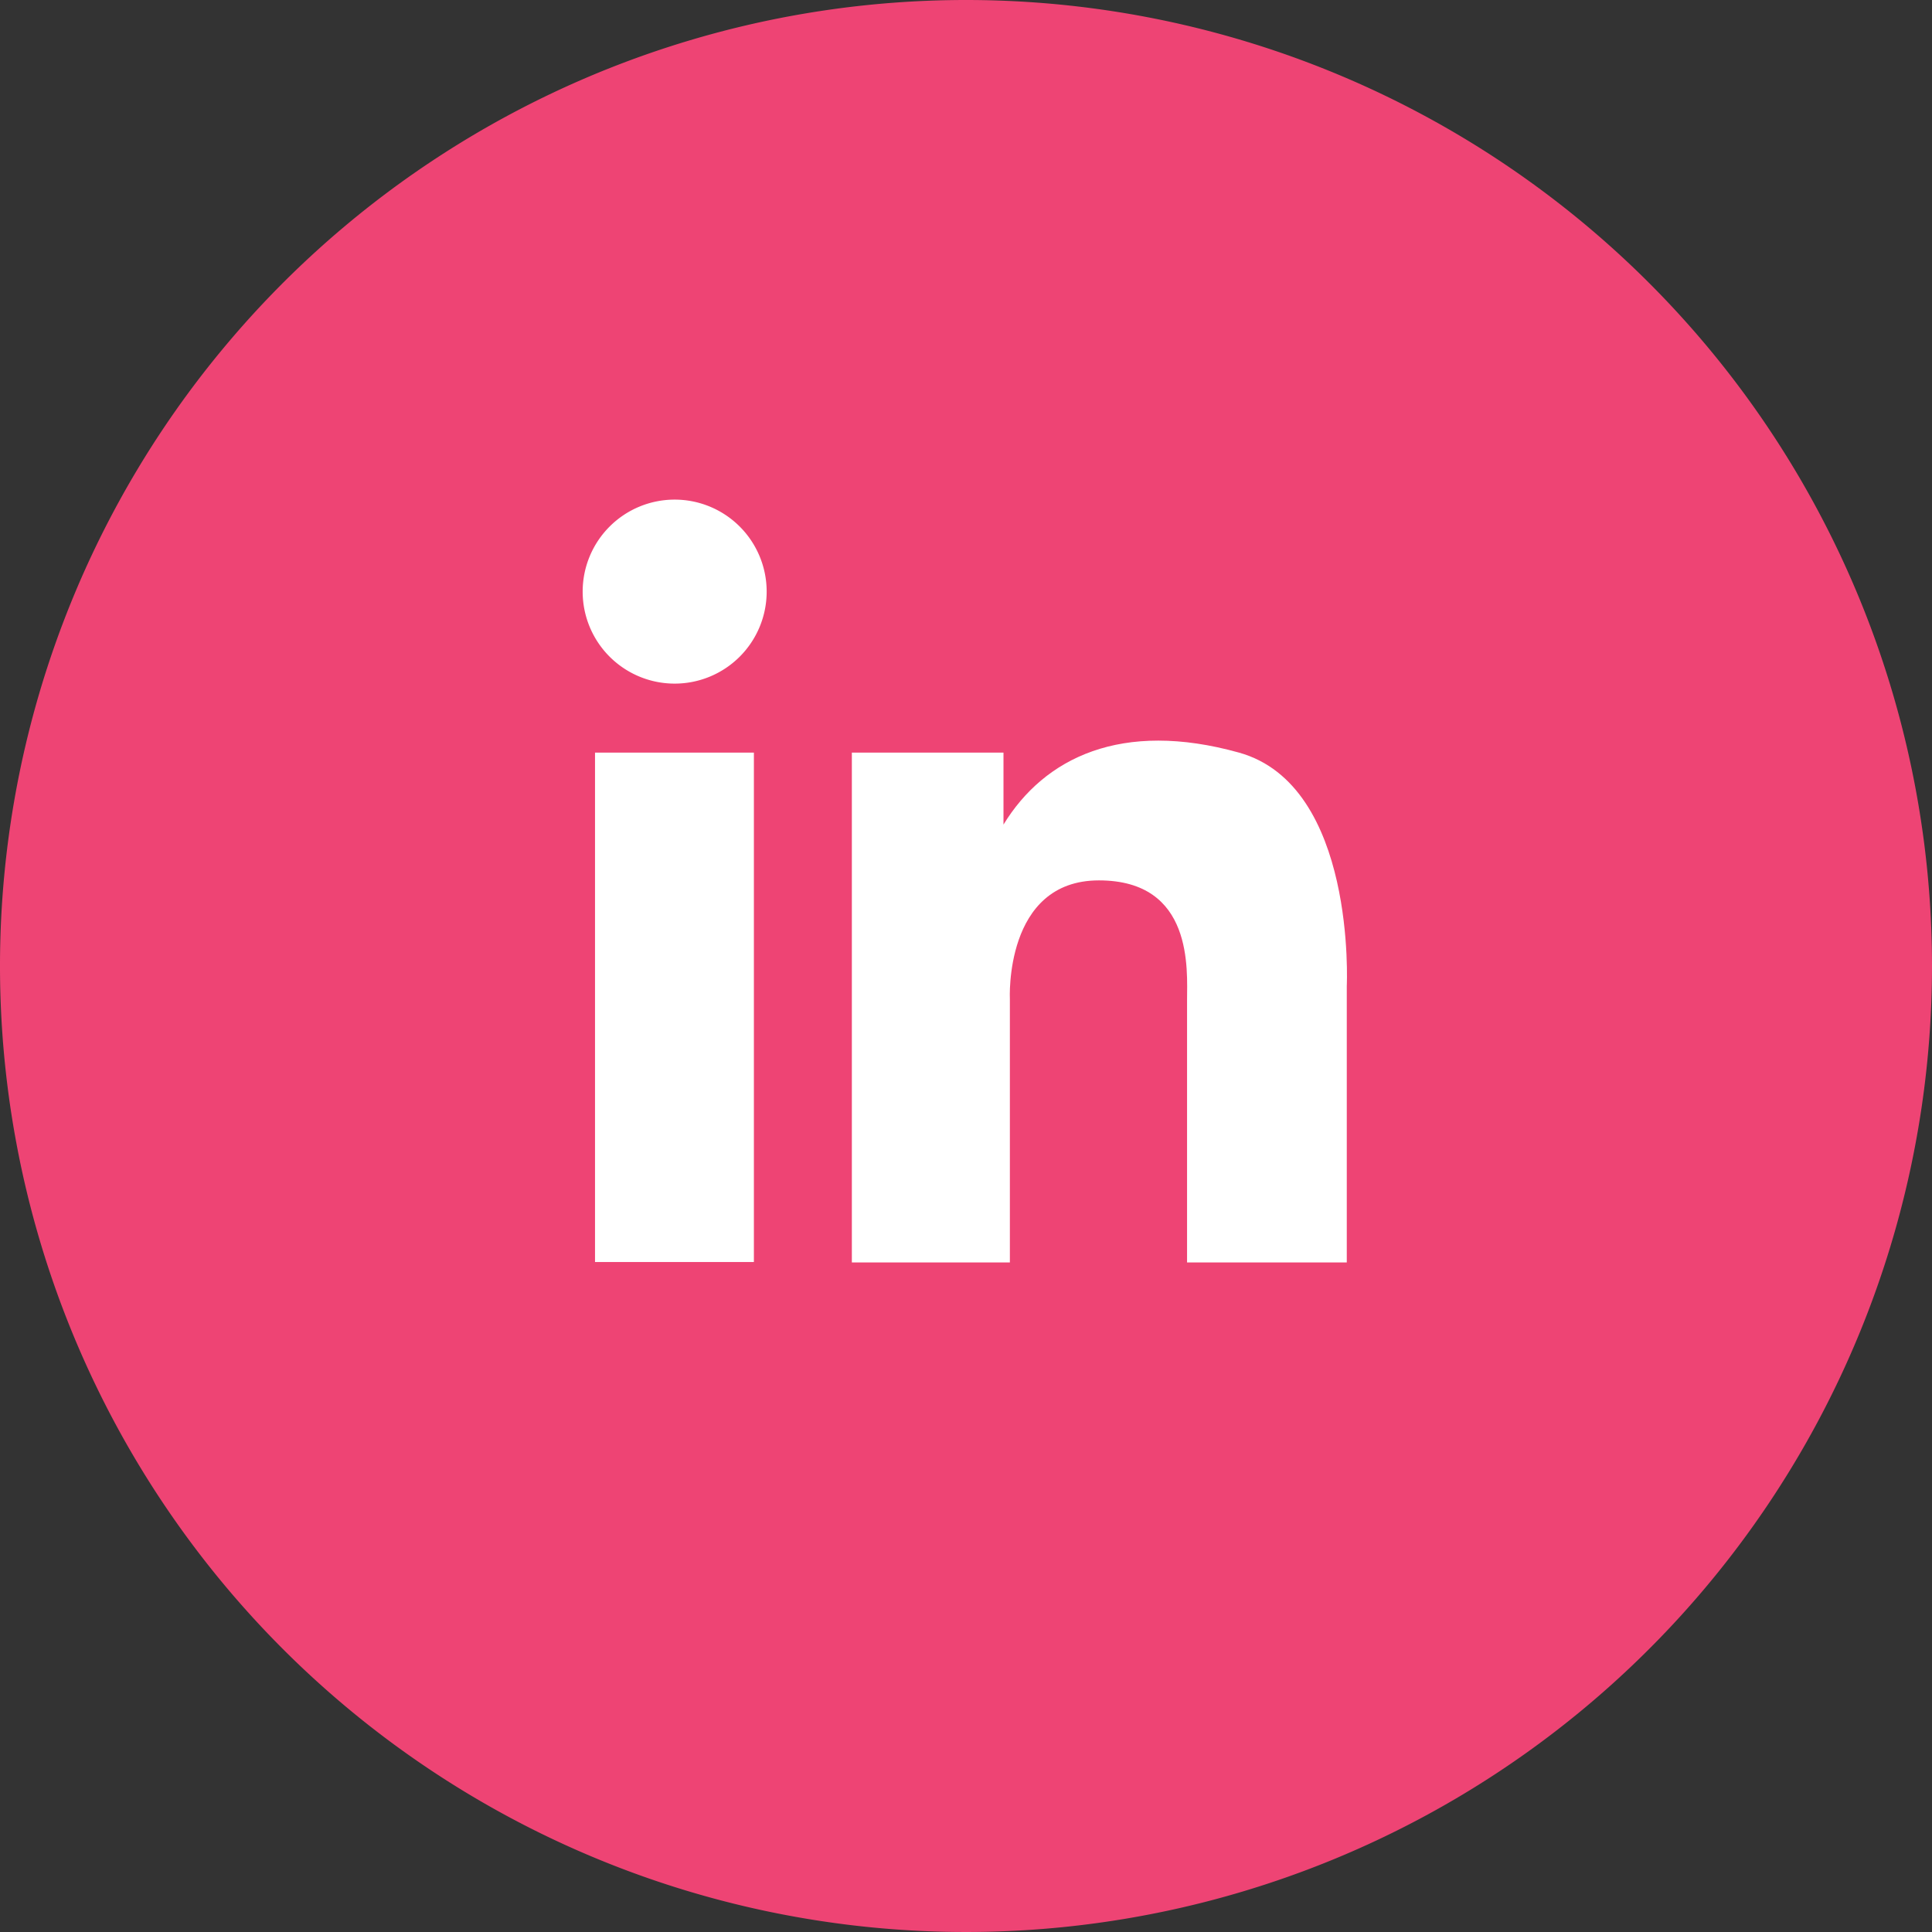
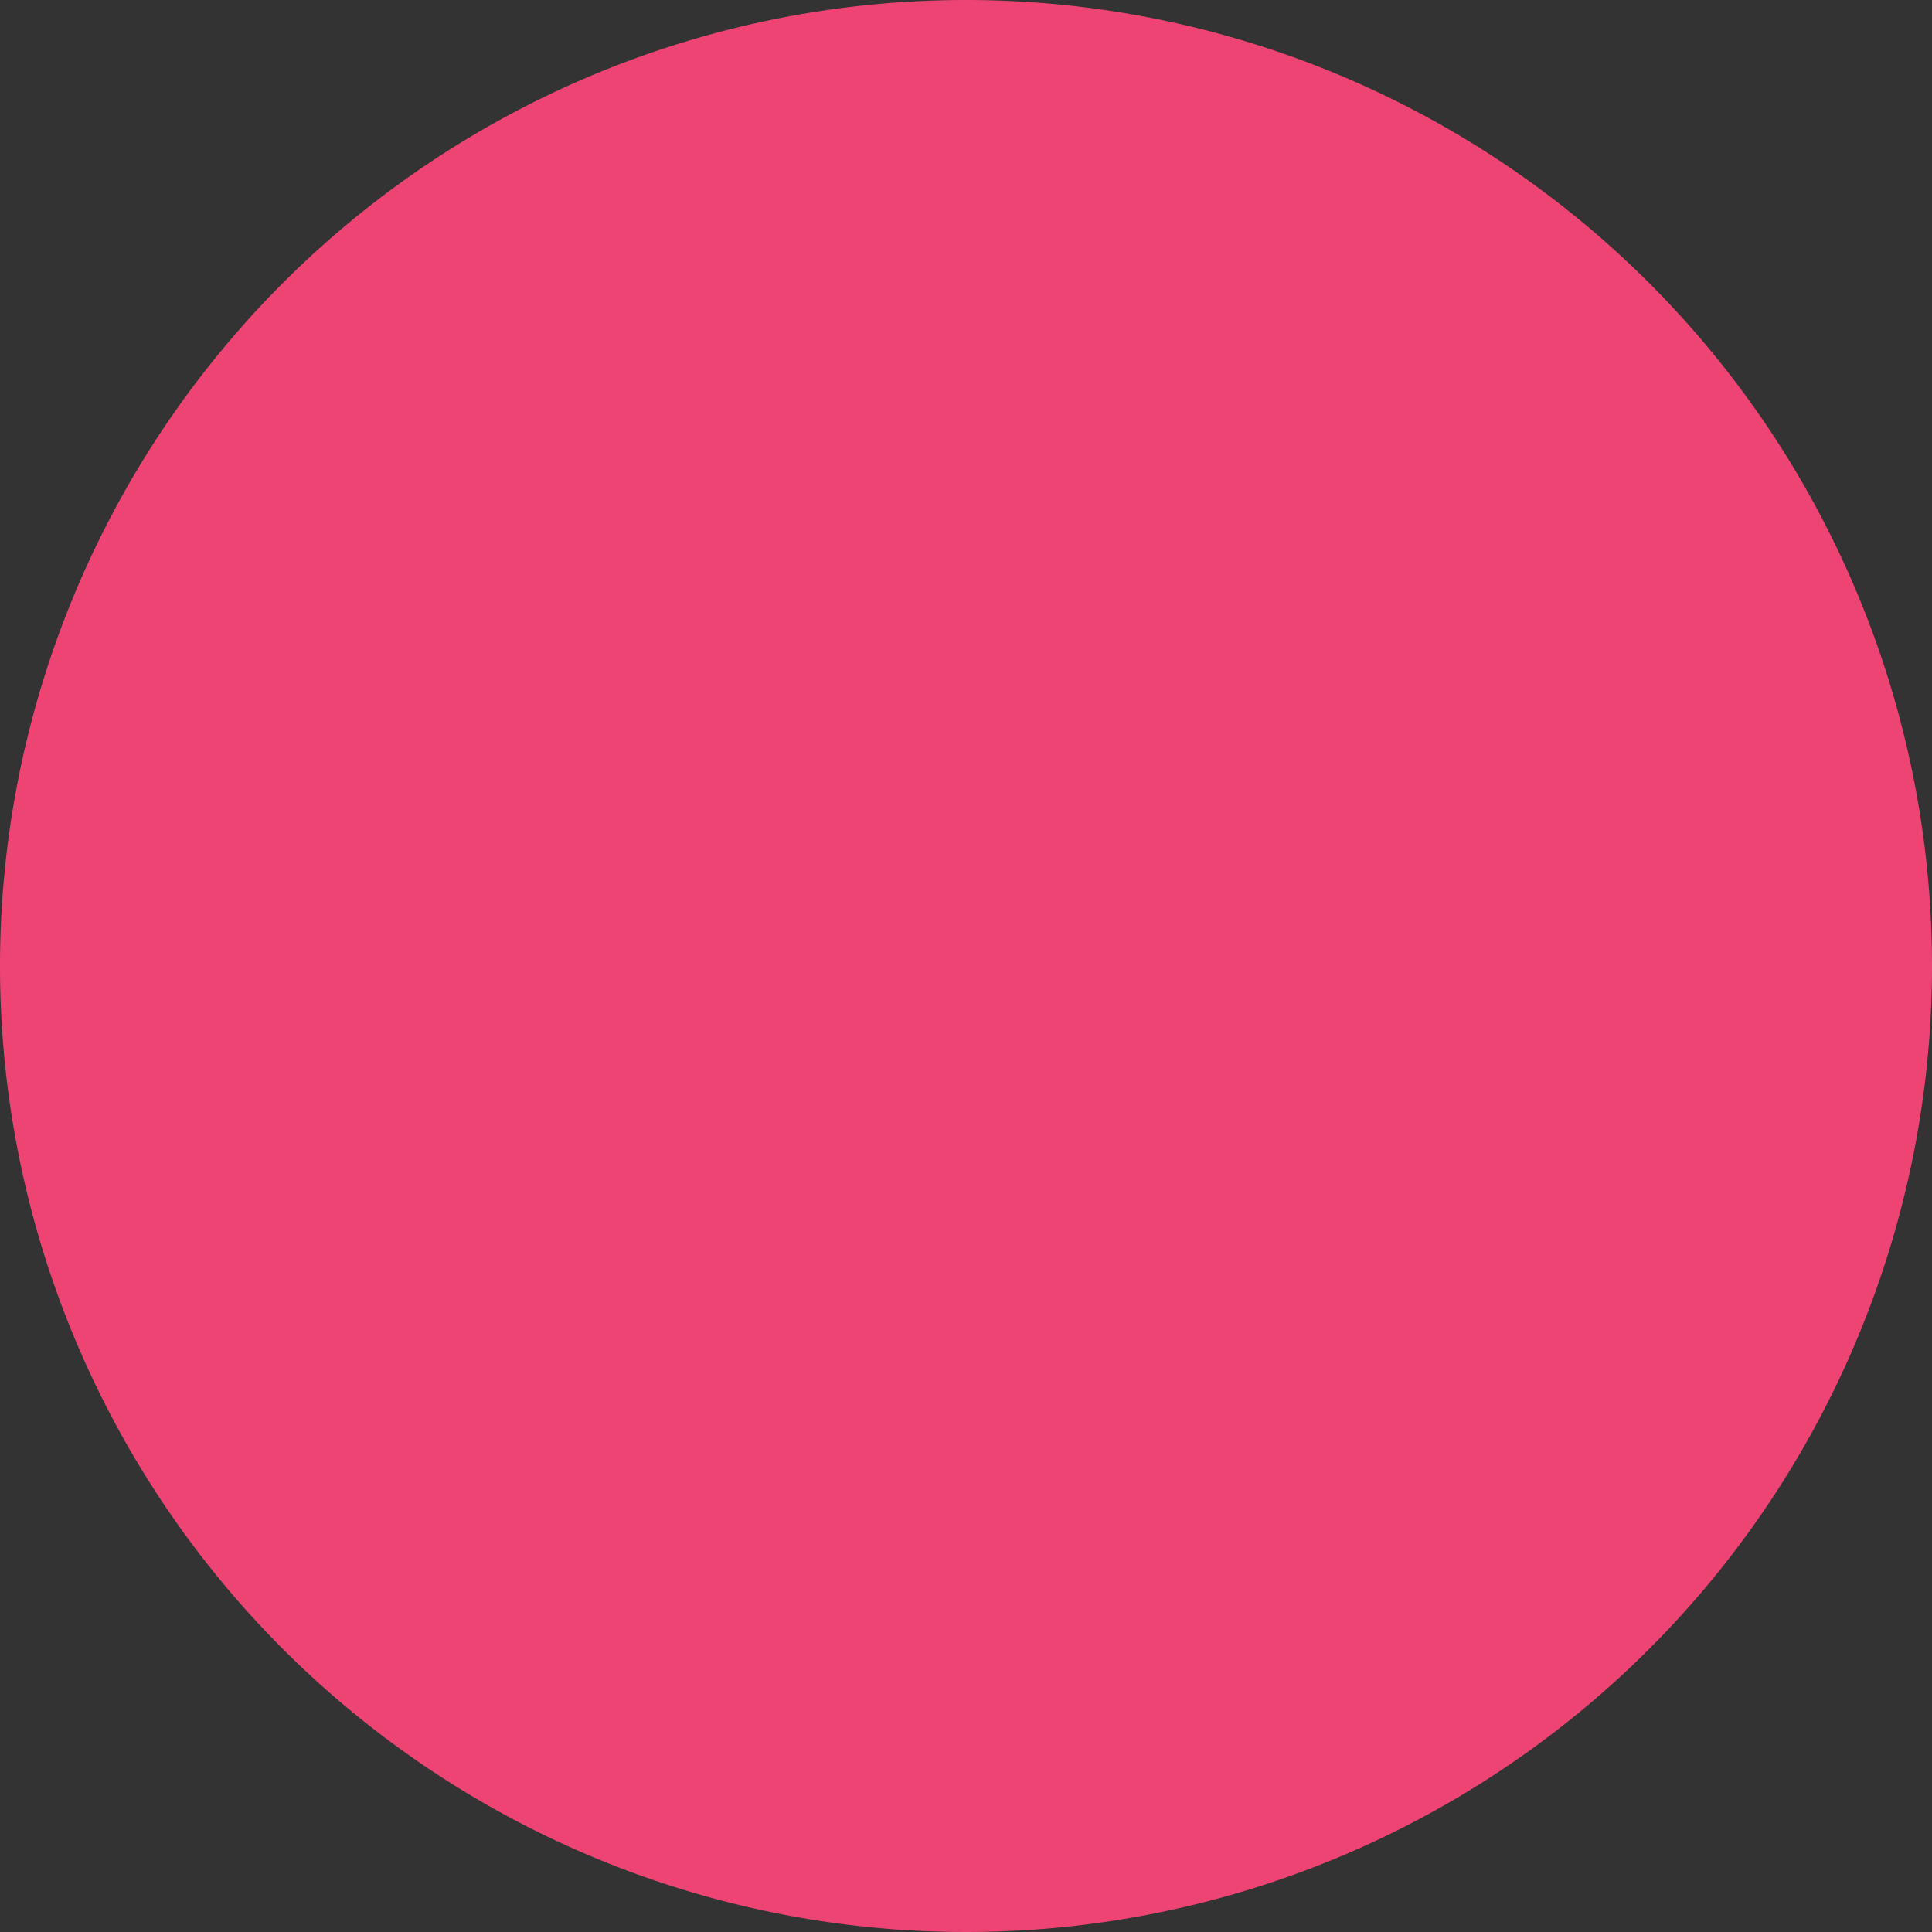
<svg xmlns="http://www.w3.org/2000/svg" id="linkedin" viewBox="0 0 45.36 45.36">
  <rect x="0" y="0" width="45.36" height="45.36" fill="#333333" stroke="none" />
  <defs>
    <style>.cls-1{fill:#ee4474;}.cls-2{fill:#fff;}</style>
  </defs>
  <path class="cls-1" d="M45.36,22.68A22.68,22.68,0,1,1,22.68,0,22.68,22.68,0,0,1,45.36,22.68h0" />
-   <path class="cls-2" d="M18,13.89a2.16,2.16,0,1,1-2.16-2.16A2.16,2.16,0,0,1,18,13.89h0" />
-   <rect class="cls-2" x="13.97" y="17.67" width="3.73" height="11.96" />
-   <path class="cls-2" d="M20,29.64h3.71V23.46s-.14-2.79,2.09-2.79,2.07,2.11,2.07,2.81v6.16h3.75V23.15s.23-4.71-2.53-5.48-4.57.12-5.53,1.69V17.67H20Z" />
</svg>